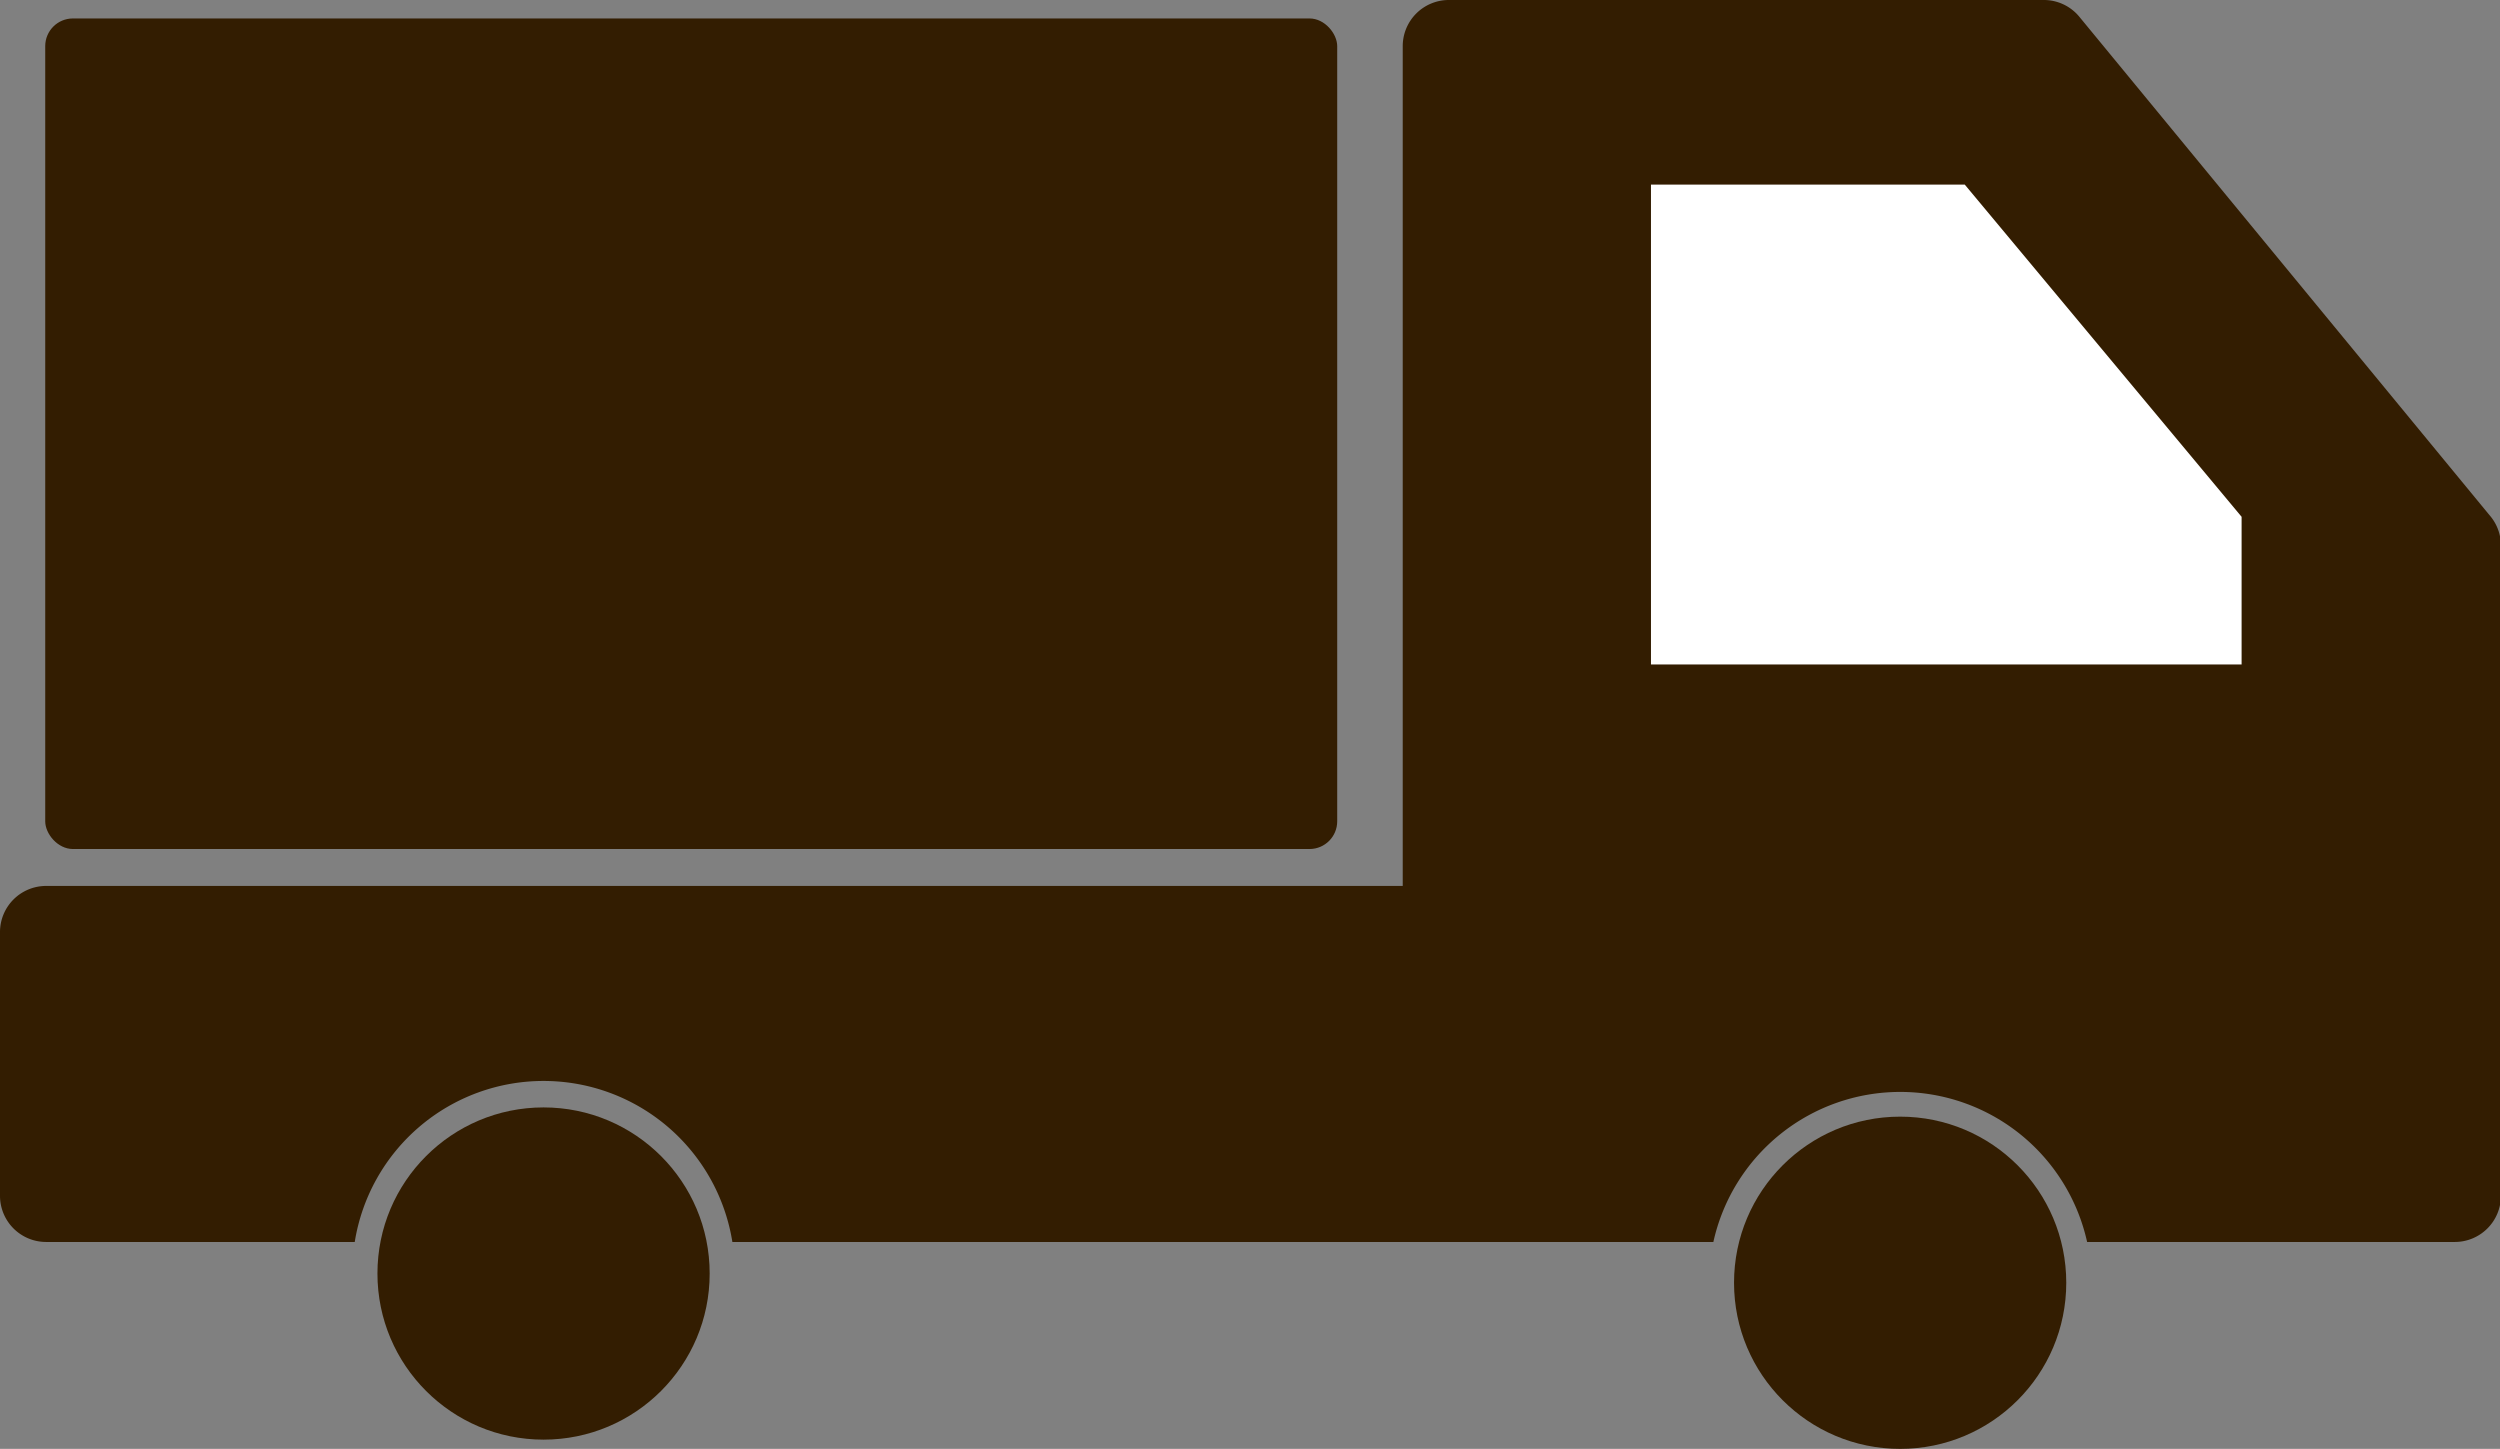
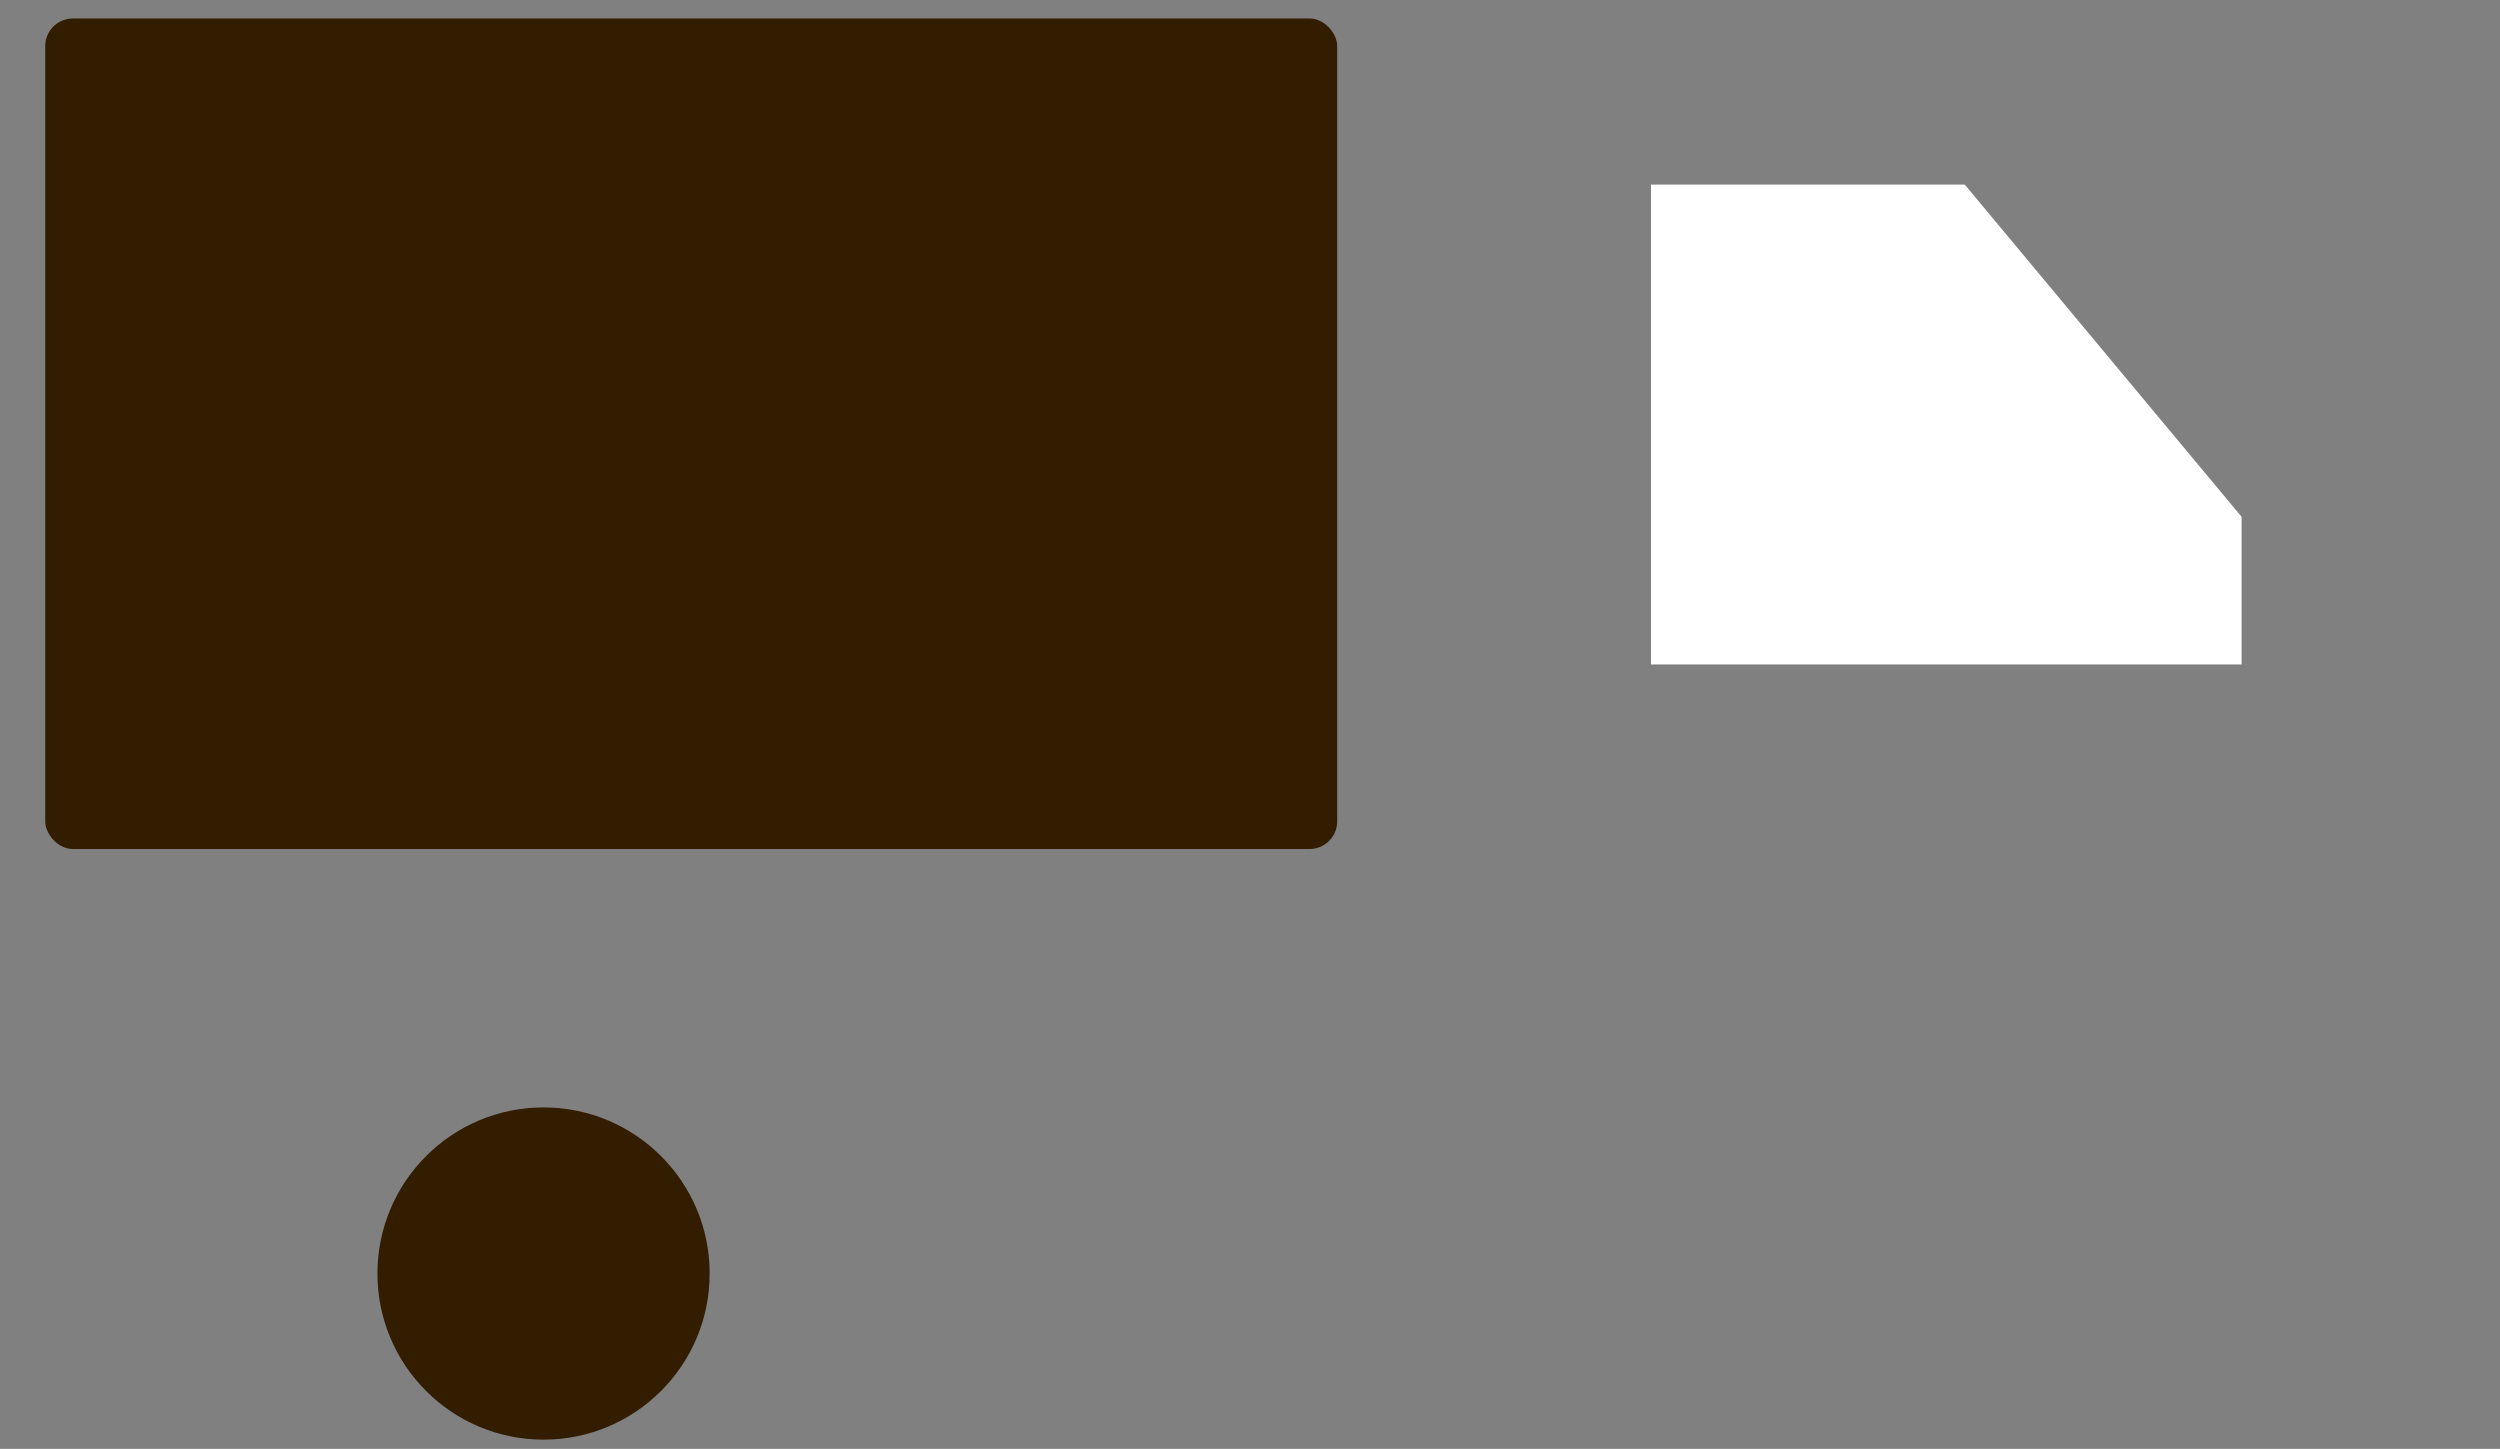
<svg xmlns="http://www.w3.org/2000/svg" viewBox="0 0 135.45 78.5">
  <rect x="0" y="0" width="135.45" height="78.5" fill="#808080" stroke="none" />
  <defs>
    <style>.cls-1{fill:#331d01;}.cls-2{fill:#fff;}</style>
  </defs>
  <g id="レイヤー_2" data-name="レイヤー 2">
    <g id="レイヤー_1-2" data-name="レイヤー 1">
      <rect class="cls-1" x="2.45" y="1" width="70" height="45" rx="1.5" />
-       <path class="cls-1" d="M134.88,27.91,112.66.91A2.49,2.49,0,0,0,110.73,0H78.45A2.5,2.5,0,0,0,76,2.5V48H2.5A2.5,2.5,0,0,0,0,50.49v14.3a2.5,2.5,0,0,0,2.5,2.5H19.22a10.36,10.36,0,0,1,20.46,0H92.83a10.37,10.37,0,0,1,20.25,0H133a2.5,2.5,0,0,0,2.5-2.5V29.5A2.5,2.5,0,0,0,134.88,27.91Z" />
      <polygon class="cls-2" points="121.45 36 89.45 36 89.45 10 106.45 10 121.45 28 121.45 36" />
      <circle class="cls-1" cx="29.45" cy="69" r="9" />
-       <circle class="cls-1" cx="102.95" cy="69.5" r="9" />
    </g>
  </g>
</svg>